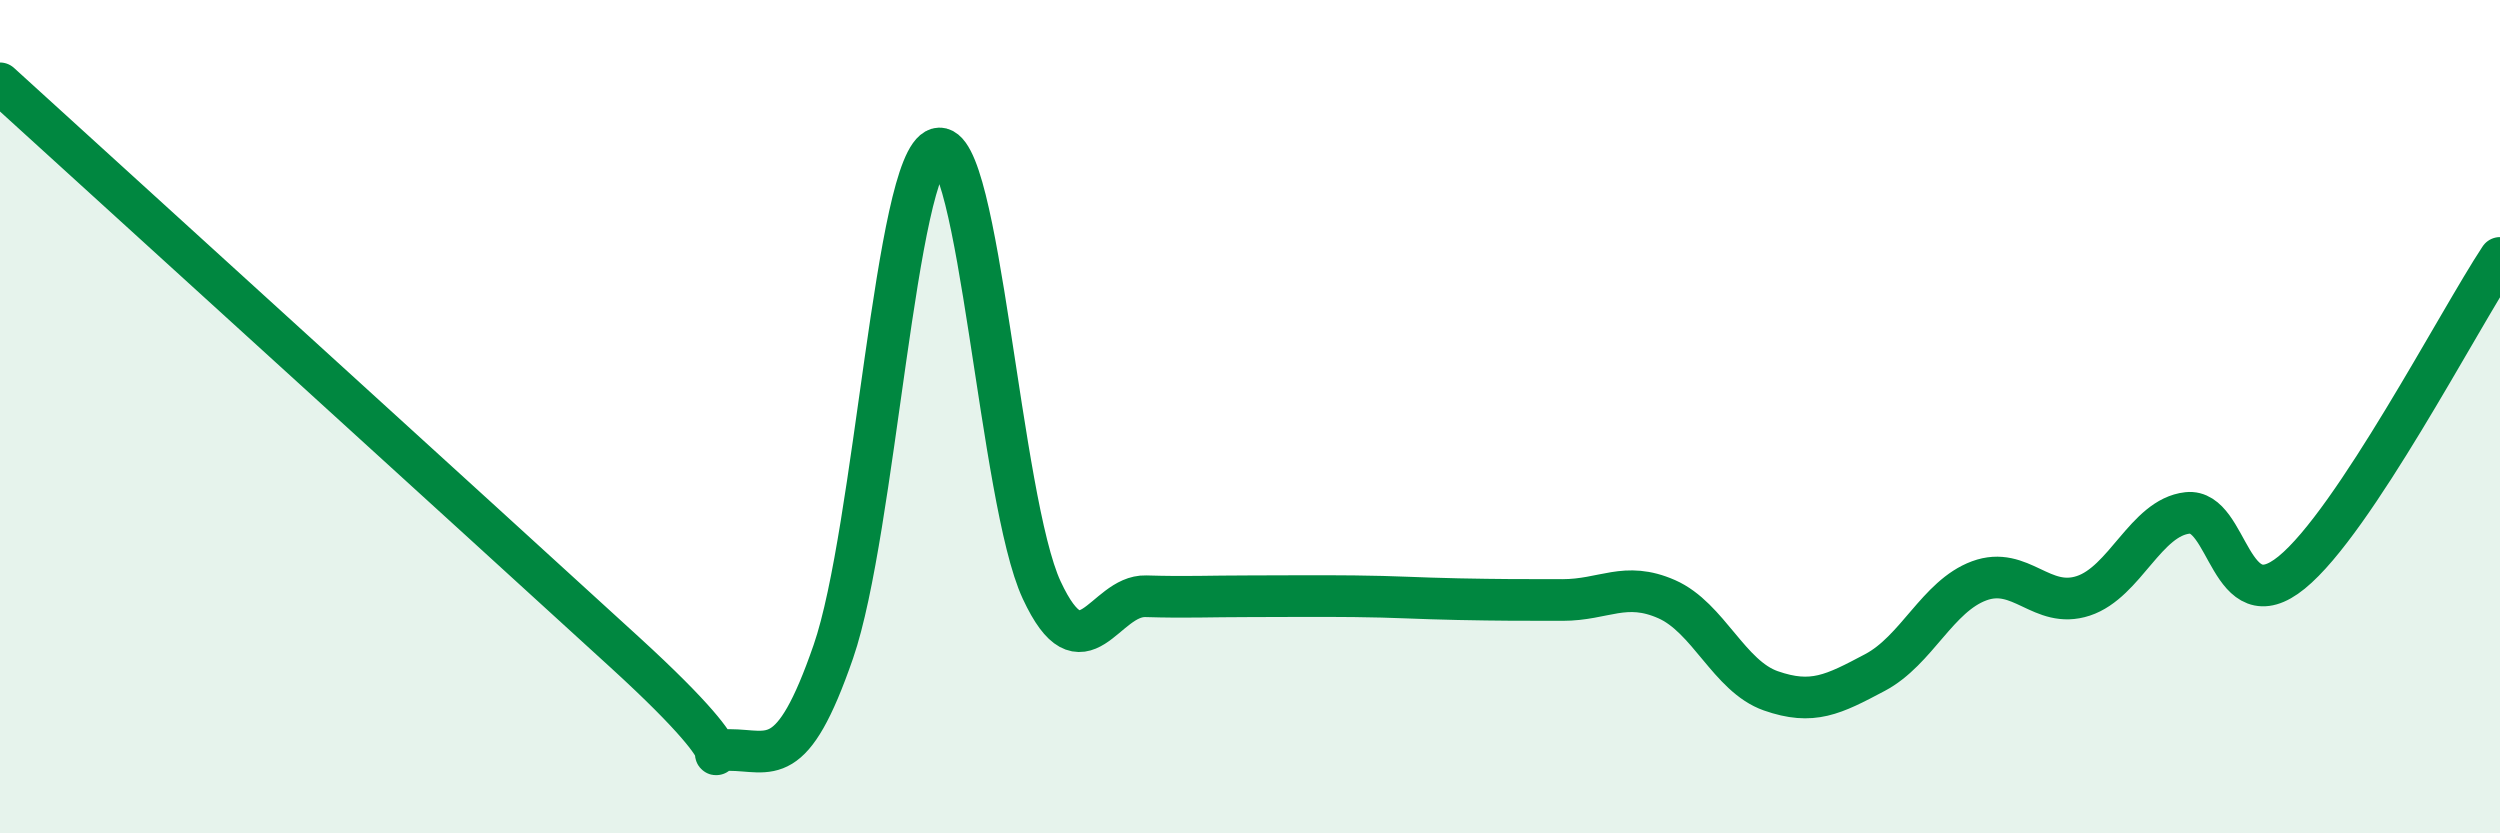
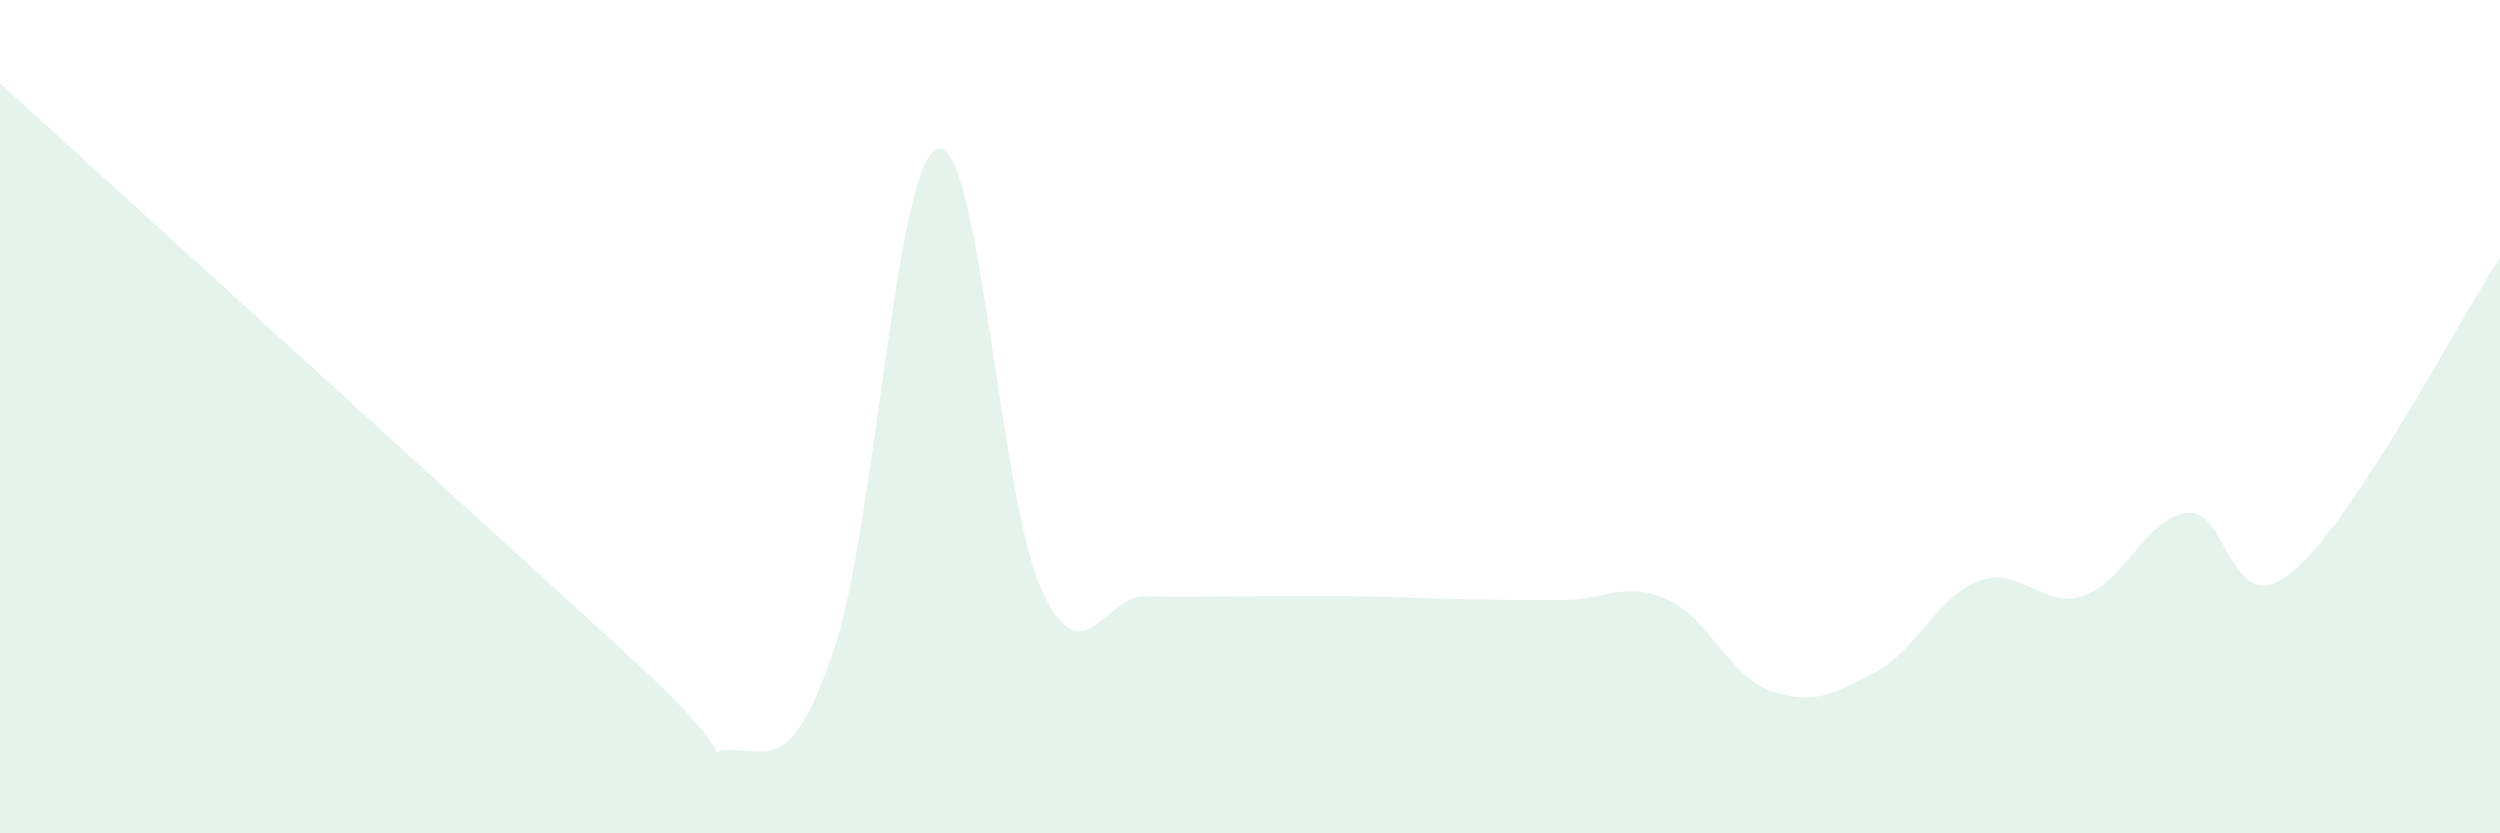
<svg xmlns="http://www.w3.org/2000/svg" width="60" height="20" viewBox="0 0 60 20">
  <path d="M 0,2 C 3,4.73 11.5,12.46 15,15.66 C 18.5,18.86 16.5,18 17.5,18 C 18.5,18 19,18.53 20,15.64 C 21,12.75 21.5,3.87 22.5,3.57 C 23.5,3.27 24,12.01 25,14.16 C 26,16.31 26.5,14.28 27.5,14.31 C 28.5,14.34 29,14.31 30,14.31 C 31,14.31 31.5,14.3 32.5,14.31 C 33.5,14.32 34,14.36 35,14.38 C 36,14.4 36.5,14.4 37.5,14.4 C 38.5,14.4 39,13.94 40,14.38 C 41,14.82 41.5,16.23 42.5,16.58 C 43.5,16.93 44,16.67 45,16.14 C 46,15.61 46.5,14.31 47.5,13.94 C 48.5,13.57 49,14.63 50,14.3 C 51,13.97 51.5,12.42 52.5,12.31 C 53.5,12.2 53.5,14.96 55,13.74 C 56.5,12.52 59,7.7 60,6.19L60 20L0 20Z" fill="#008740" opacity="0.1" stroke-linecap="round" stroke-linejoin="round" />
-   <path d="M 0,2 C 3,4.73 11.5,12.46 15,15.66 C 18.5,18.86 16.5,18 17.5,18 C 18.5,18 19,18.53 20,15.64 C 21,12.75 21.5,3.87 22.5,3.57 C 23.5,3.27 24,12.01 25,14.16 C 26,16.31 26.5,14.28 27.5,14.31 C 28.5,14.34 29,14.31 30,14.31 C 31,14.31 31.5,14.3 32.5,14.31 C 33.5,14.32 34,14.36 35,14.38 C 36,14.4 36.5,14.4 37.5,14.4 C 38.5,14.4 39,13.94 40,14.38 C 41,14.82 41.5,16.23 42.5,16.58 C 43.5,16.93 44,16.67 45,16.14 C 46,15.61 46.5,14.31 47.5,13.94 C 48.5,13.57 49,14.63 50,14.3 C 51,13.97 51.5,12.42 52.5,12.31 C 53.5,12.2 53.5,14.96 55,13.74 C 56.5,12.52 59,7.7 60,6.19" stroke="#008740" stroke-width="1" fill="none" stroke-linecap="round" stroke-linejoin="round" />
</svg>